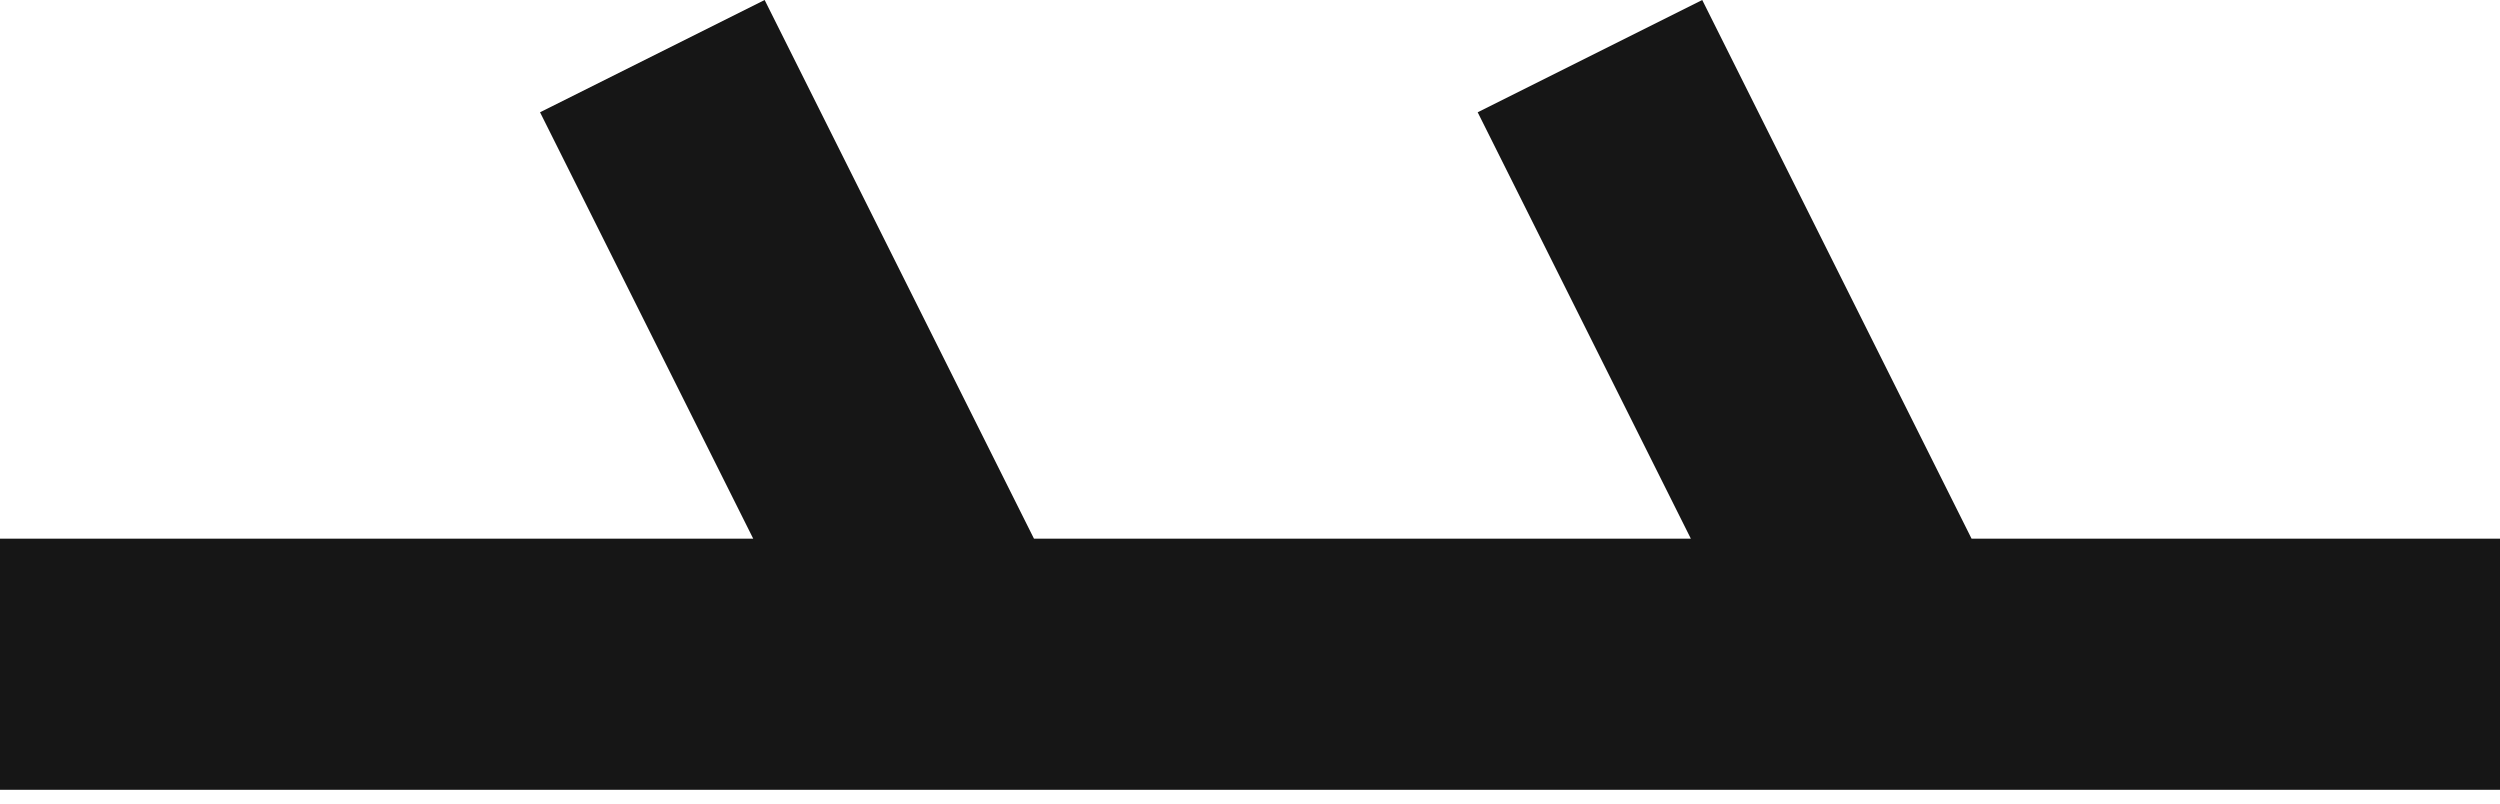
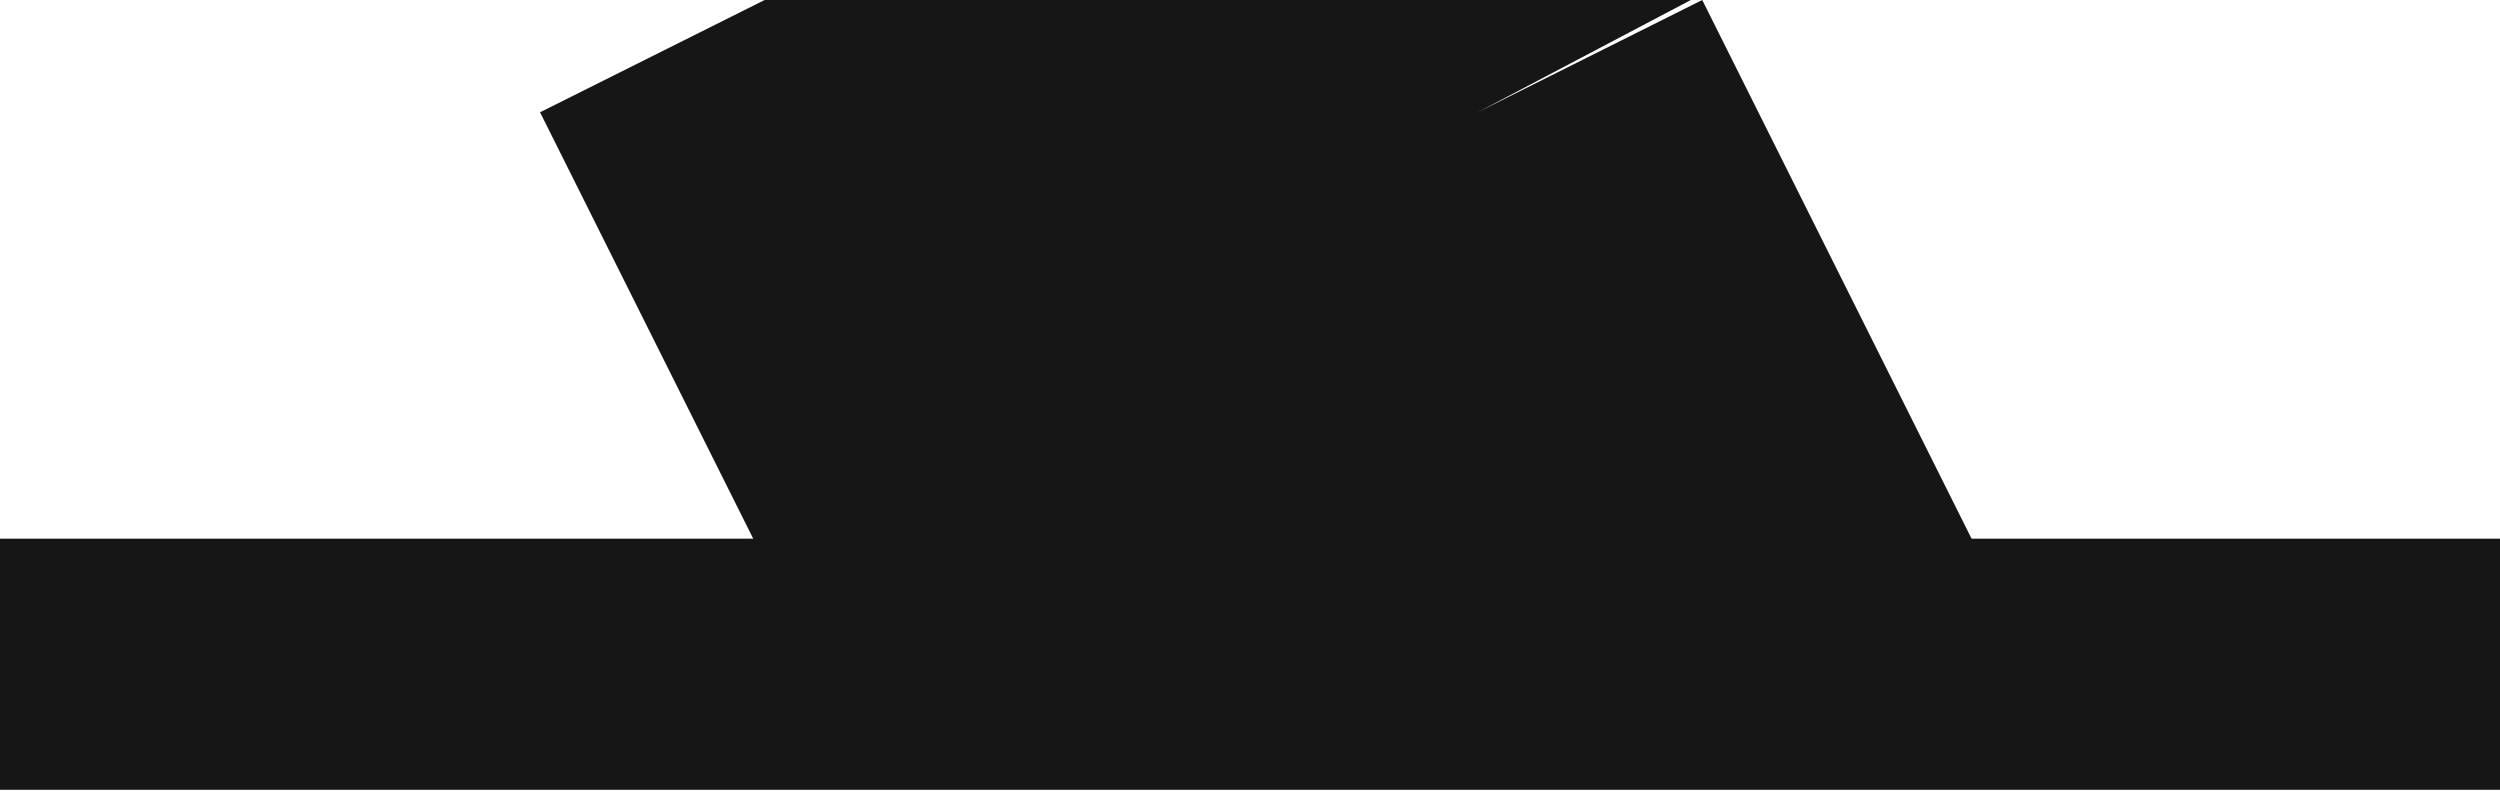
<svg xmlns="http://www.w3.org/2000/svg" fill="none" height="100%" overflow="visible" preserveAspectRatio="none" style="display: block;" viewBox="0 0 56 18" width="100%">
-   <path d="M44.163 12.066H56V17.691H0V12.066H16.872L12.097 2.515L17.128 0L23.161 12.066H37.875L33.1 2.515L38.13 0L44.163 12.066Z" fill="#161616" id="Union" />
+   <path d="M44.163 12.066H56V17.691H0V12.066H16.872L12.097 2.515L17.128 0H37.875L33.1 2.515L38.13 0L44.163 12.066Z" fill="#161616" id="Union" />
</svg>